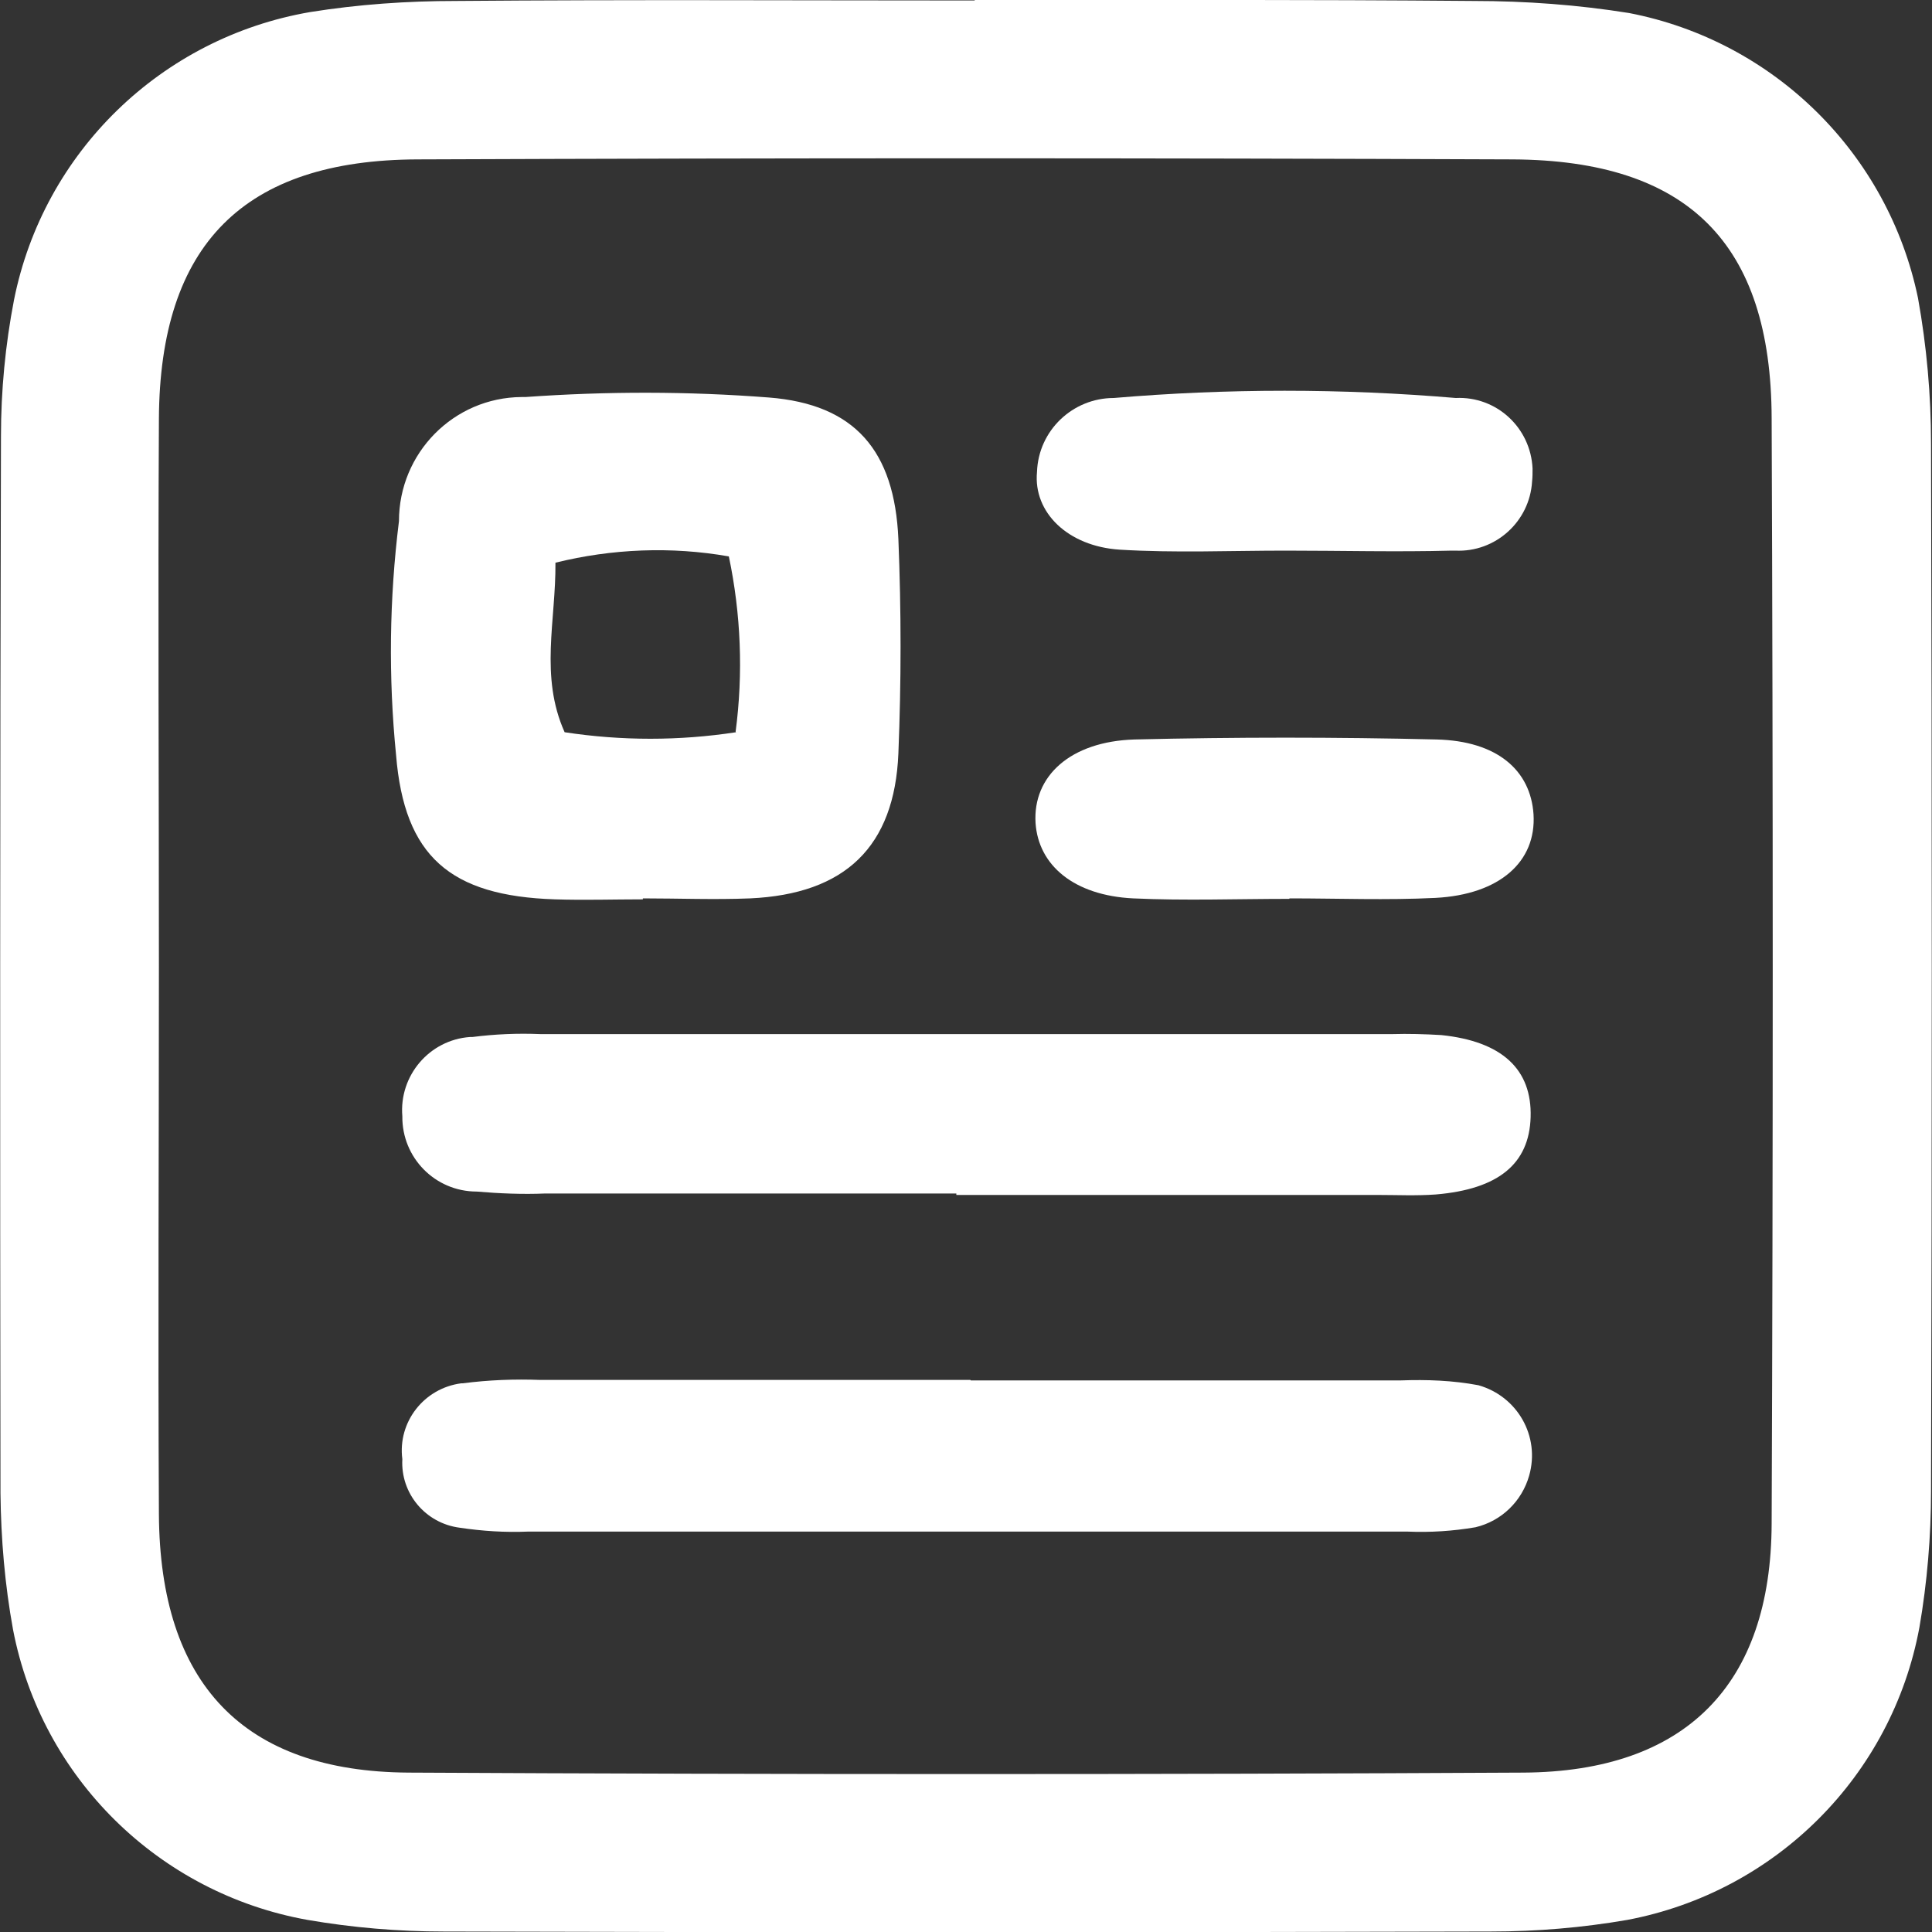
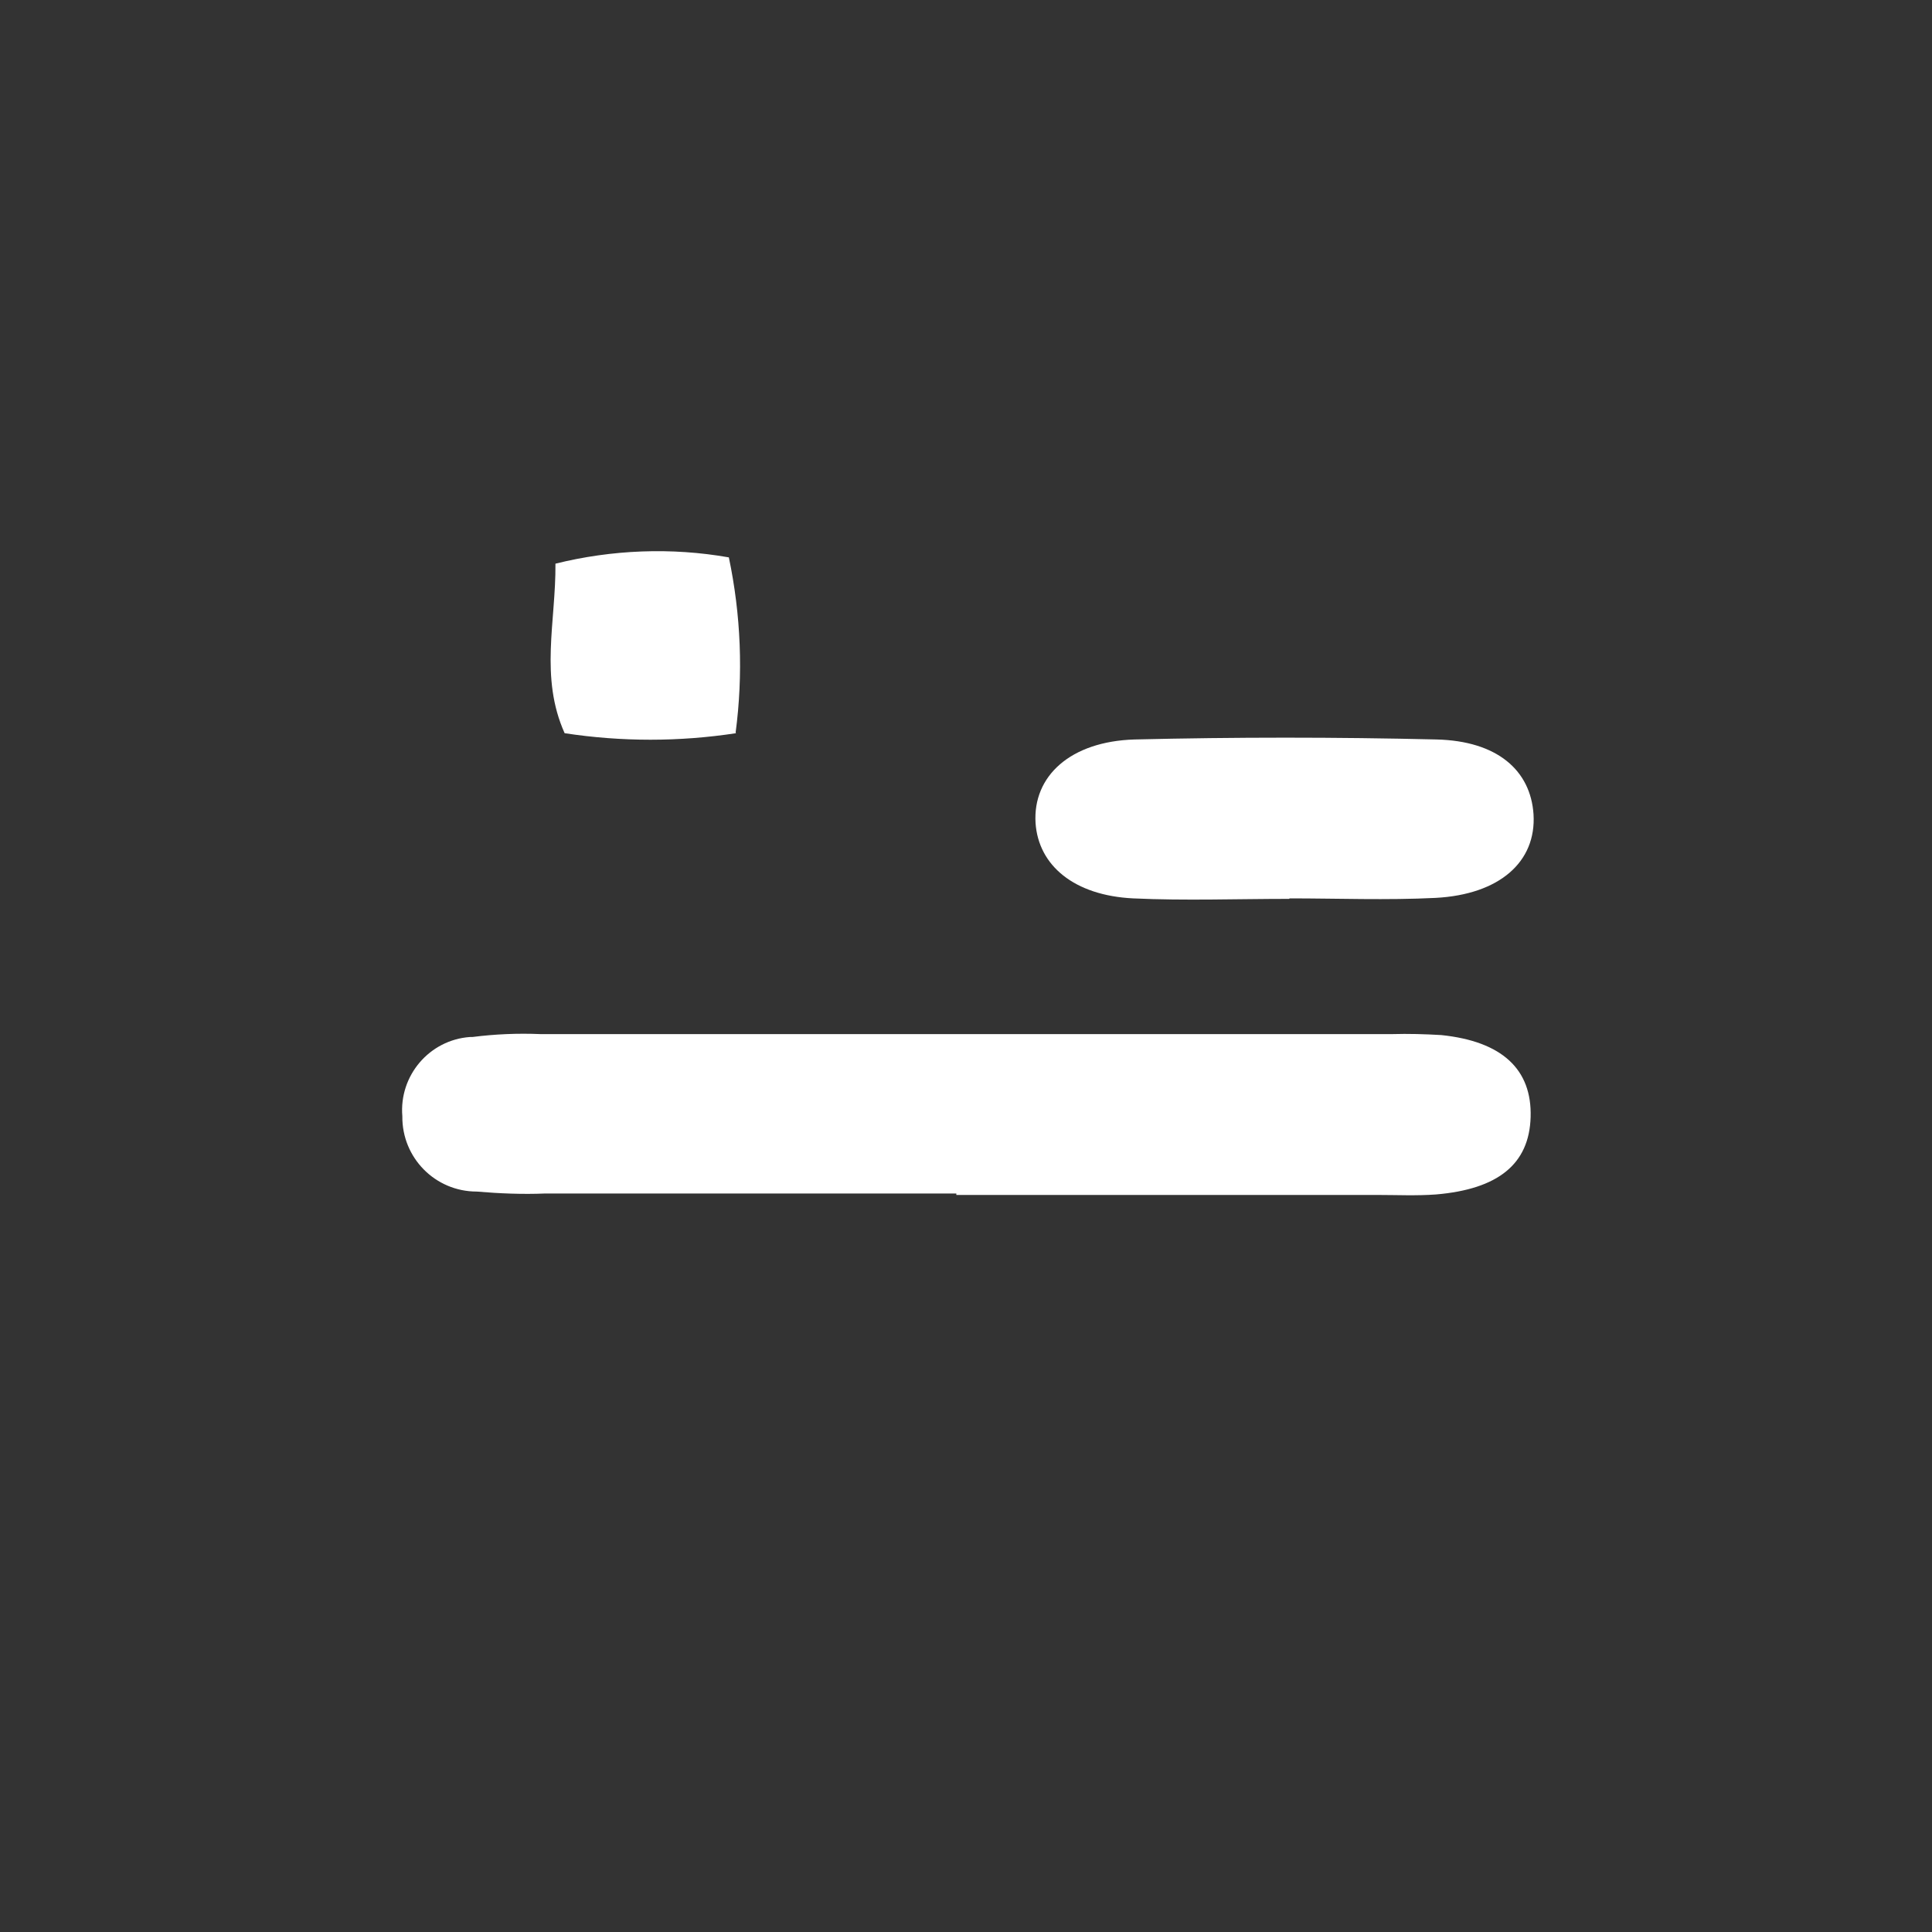
<svg xmlns="http://www.w3.org/2000/svg" id="Layer_1" viewBox="0 0 40 40">
  <rect x="0" y="0" width="40" height="40" fill="#333333" stroke="none" />
  <defs>
    <style>.cls-1{fill:#fff;}.cls-2,.cls-3{fill:none;}.cls-4{fill:#1268b3;opacity:.8;}.cls-3{clip-path:url(#clippath);}</style>
    <clipPath id="clippath">
      <rect class="cls-2" x="-8" y="57" width="1328" height="222" />
    </clipPath>
  </defs>
  <g id="Group_2237">
    <g id="Group_2236">
-       <path id="Path_741" class="cls-1" d="m20.18,0C23.62,0,27.07-.01,30.51.02c1.08,0,2.16.08,3.22.25,3,.58,5.36,2.91,5.98,5.9.18,1,.27,2.01.27,3.02.02,7.23.02,14.45,0,21.68,0,.94-.08,1.89-.24,2.82-.57,3.08-2.98,5.48-6.05,6.06-.93.16-1.87.24-2.82.24-7.23.02-14.45.02-21.68,0-.94,0-1.89-.08-2.82-.24-3.08-.55-5.51-2.94-6.1-6.01-.17-.93-.25-1.88-.26-2.82C0,23.62,0,16.32.02,9.03c0-.94.09-1.89.27-2.82C.9,3.15,3.34.78,6.42.25,7.42.09,8.43.02,9.44.02c3.58-.03,7.16-.01,10.74-.01M3.29,20.01c0,3.78-.02,7.56,0,11.34.02,3.5,1.74,5.33,5.17,5.35,7.69.04,15.39.04,23.08,0,3.36-.02,5.13-1.82,5.14-5.16.03-7.63.03-15.25,0-22.88-.01-3.62-1.73-5.34-5.36-5.36-7.56-.03-15.12-.03-22.67,0-3.61.01-5.34,1.77-5.36,5.37-.02,3.78,0,7.56,0,11.34" />
-       <path id="Path_742" class="cls-1" d="m13.31,18.62c-.61,0-1.21.02-1.82,0-2.17-.07-3.12-.89-3.29-2.99-.16-1.61-.14-3.23.06-4.84,0-1.41,1.13-2.56,2.54-2.57.03,0,.05,0,.08,0,1.68-.12,3.36-.12,5.04.01,1.78.14,2.6,1.1,2.68,2.93.06,1.48.06,2.96,0,4.44-.08,1.93-1.1,2.91-3.07,3-.74.03-1.48,0-2.22,0m1.92-3.45c.16-1.21.11-2.44-.14-3.63-1.19-.21-2.42-.16-3.59.13.01,1.2-.33,2.35.19,3.51,1.18.18,2.37.18,3.55,0" />
+       <path id="Path_742" class="cls-1" d="m13.31,18.62m1.92-3.45c.16-1.21.11-2.44-.14-3.63-1.19-.21-2.42-.16-3.59.13.01,1.2-.33,2.35.19,3.51,1.18.18,2.37.18,3.55,0" />
      <path id="Path_743" class="cls-1" d="m19.8,24.71h-8.51c-.47.02-.95,0-1.42-.04-.86,0-1.55-.7-1.54-1.56,0,0,0,0,0,0-.07-.84.56-1.58,1.4-1.64.02,0,.03,0,.05,0,.47-.06.94-.08,1.41-.06,5.88,0,11.75,0,17.63,0,.34-.01.68,0,1.02.02,1.26.13,1.88.71,1.85,1.7-.03.97-.67,1.49-1.96,1.6-.41.03-.81.01-1.22.01h-8.71" />
-       <path id="Path_744" class="cls-1" d="m20.1,28.58h8.9c.54-.02,1.08,0,1.61.1.81.23,1.28,1.06,1.05,1.87-.15.53-.57.94-1.11,1.07-.47.08-.94.11-1.41.09-6.07,0-12.14,0-18.21,0-.47.02-.94-.01-1.41-.08-.71-.09-1.23-.71-1.19-1.42-.1-.77.45-1.47,1.22-1.57,0,0,.02,0,.03,0,.54-.07,1.07-.09,1.61-.07,2.97,0,5.94,0,8.9,0" />
      <path id="Path_745" class="cls-1" d="m26.69,18.61c-1.08,0-2.15.04-3.23-.01-1.22-.06-1.96-.68-2.02-1.56-.06-.97.72-1.69,2.05-1.73,2.08-.05,4.17-.05,6.25,0,1.26.03,1.95.64,2.01,1.55.06.98-.7,1.66-2.03,1.73-1.01.05-2.02.01-3.02.01" />
-       <path id="Path_746" class="cls-1" d="m26.62,11.4c-1.15,0-2.3.05-3.44-.02-1.07-.07-1.79-.77-1.71-1.61.03-.86.74-1.53,1.59-1.53,2.35-.2,4.72-.2,7.08,0,.84-.04,1.55.61,1.59,1.46,0,.09,0,.18-.01.27-.05.83-.76,1.47-1.59,1.43-.02,0-.05,0-.07,0-1.15.03-2.29,0-3.44,0h0" />
    </g>
  </g>
  <g class="cls-3">
-     <path class="cls-4" d="m-34.95-262.73C-111.97-29.8,94.1,242.13,94.1,242.13L218.95-18.67h0c-52.73-111.01-47.93-236.4-42.85-288.69,1.18-12.16-10.11-21.82-21.94-18.79-112.75,28.91-189.11,63.42-189.11,63.42" />
-   </g>
+     </g>
</svg>